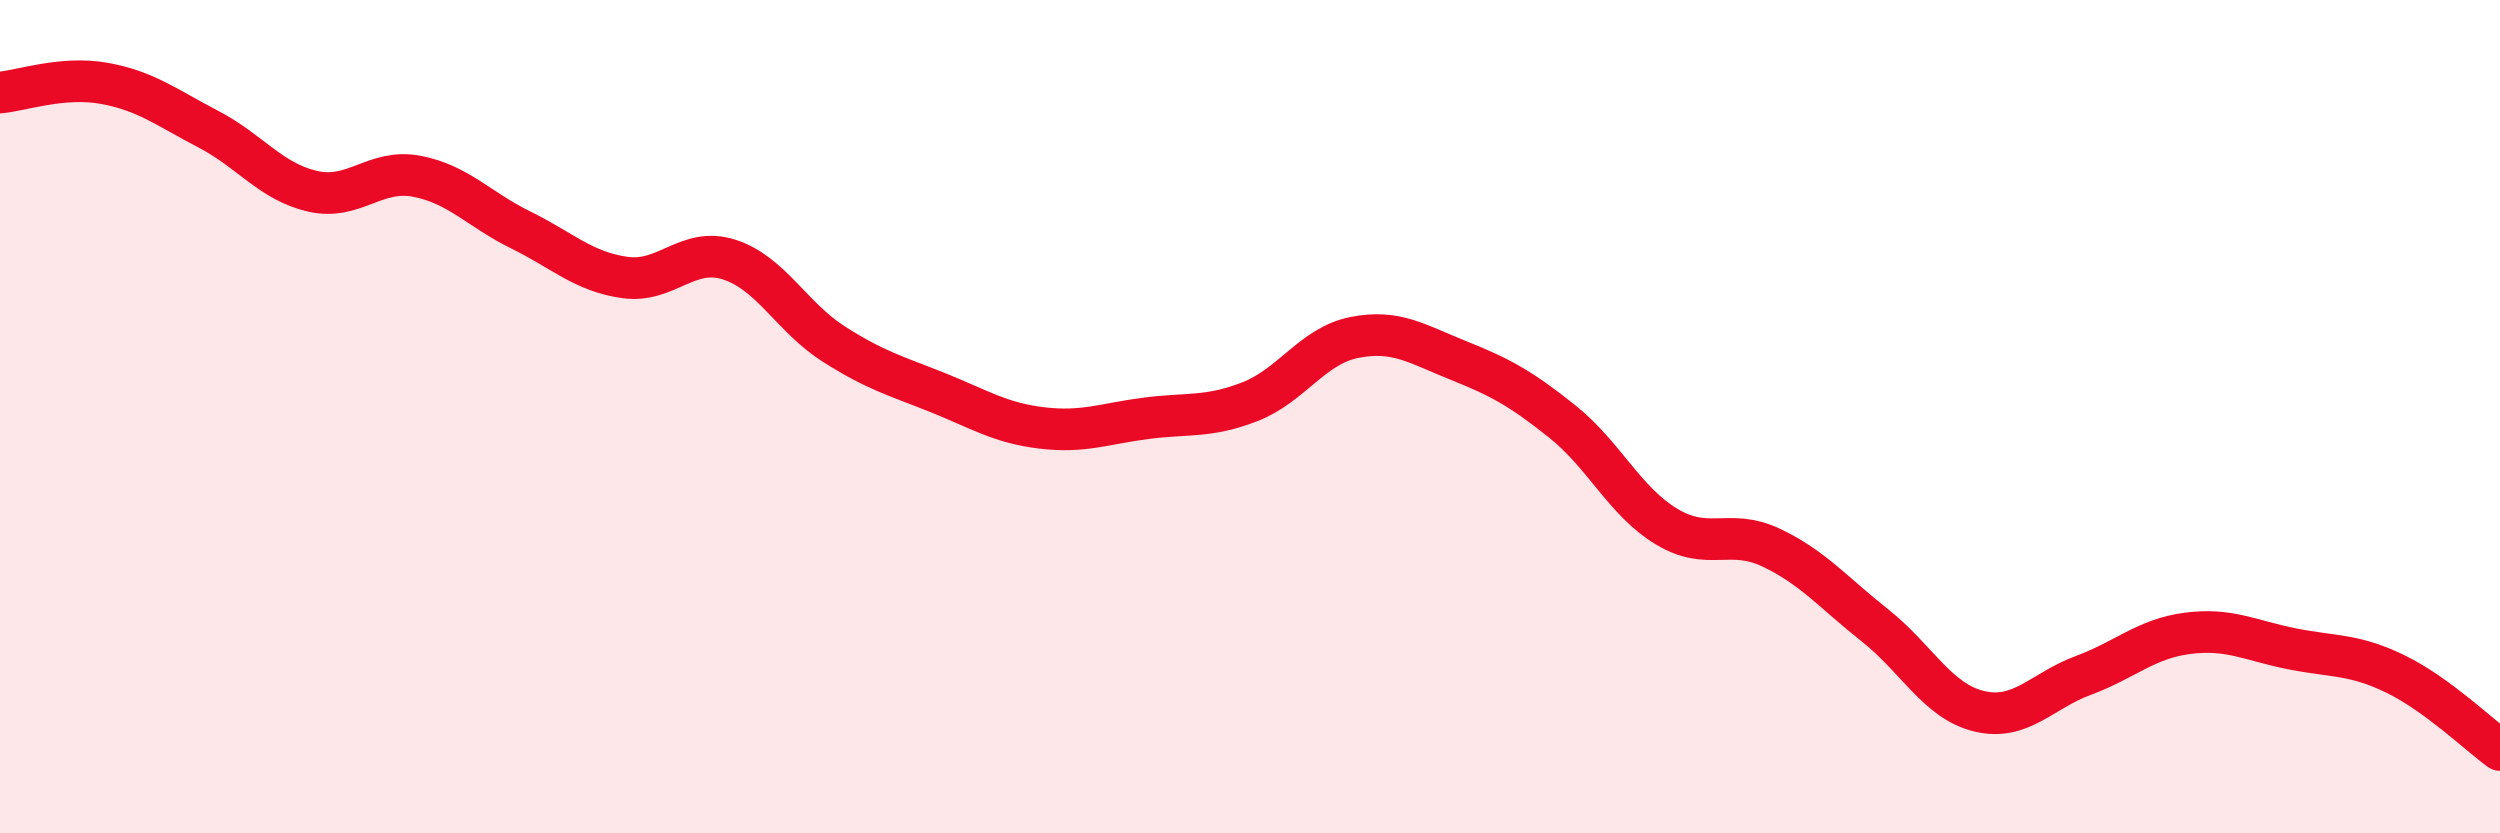
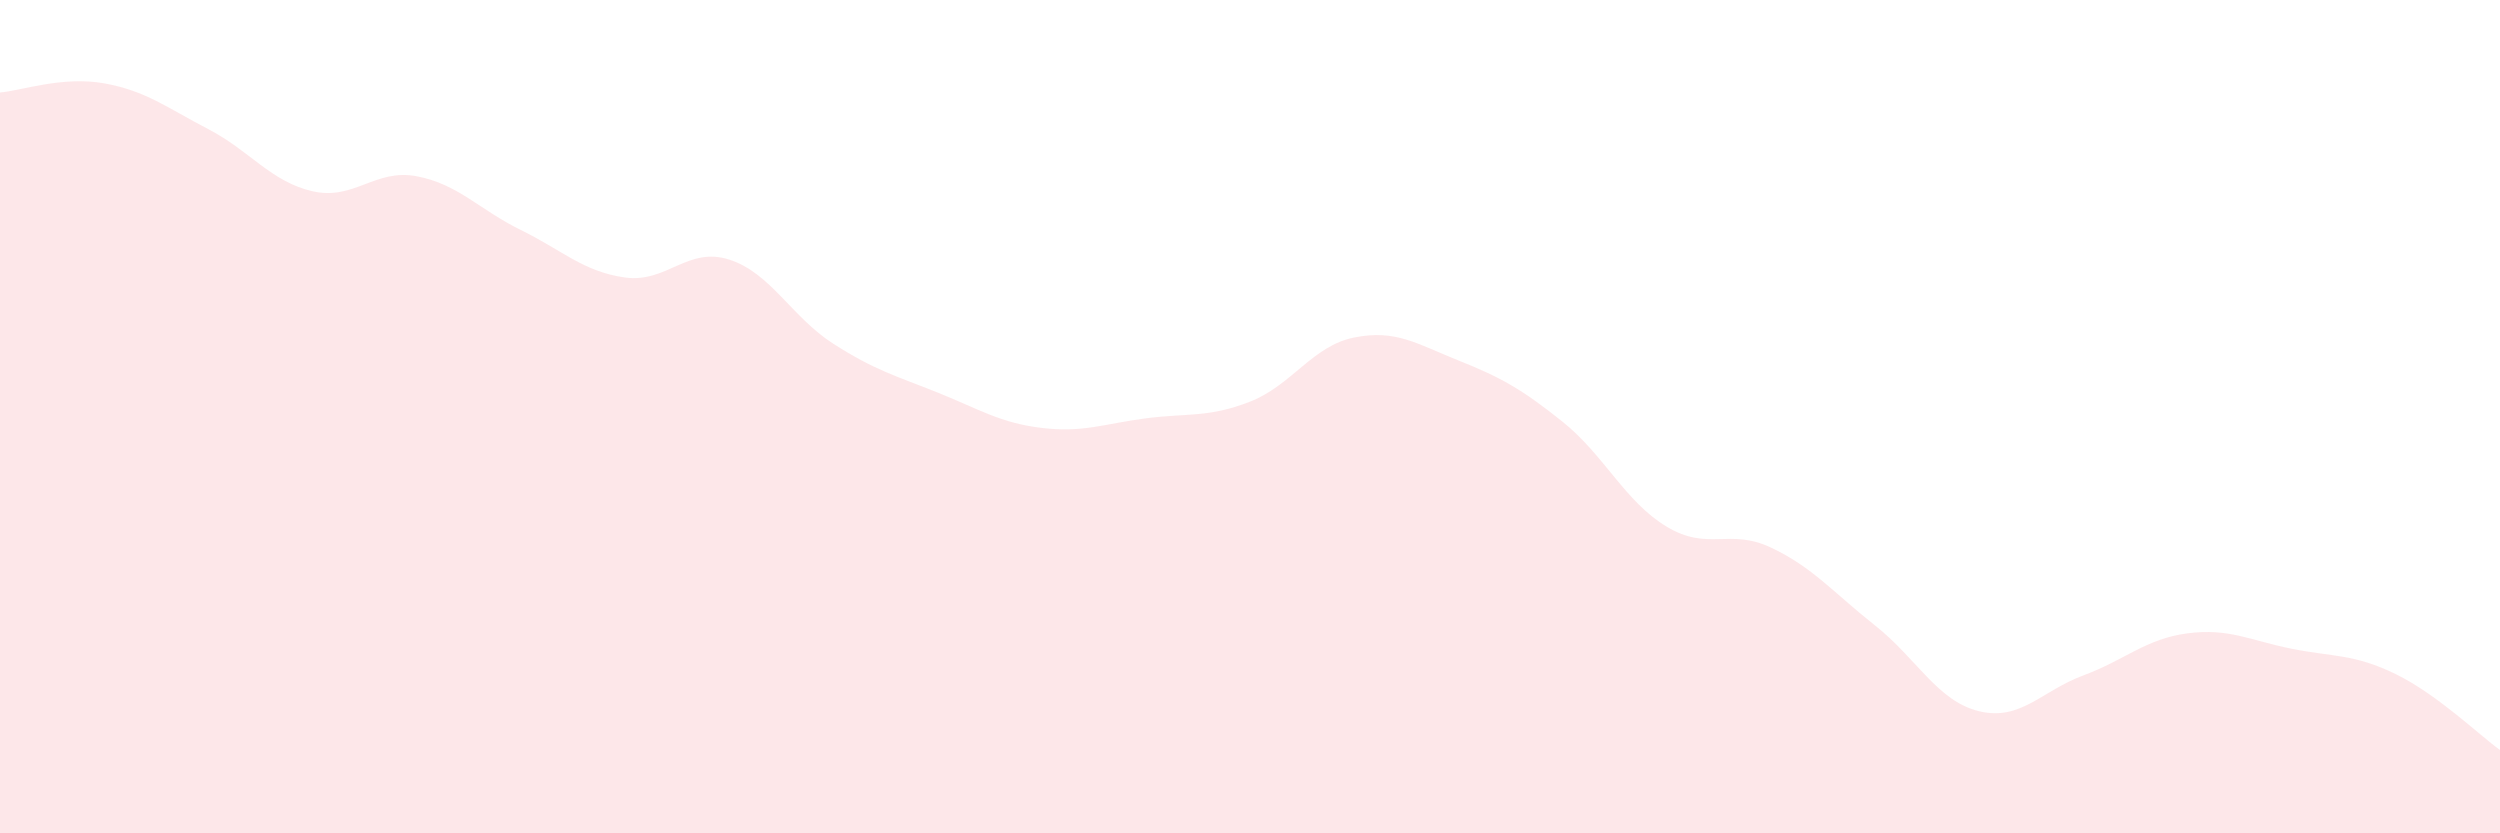
<svg xmlns="http://www.w3.org/2000/svg" width="60" height="20" viewBox="0 0 60 20">
  <path d="M 0,2.22 C 0.5,2.18 1.5,1.82 2.5,2 C 3.5,2.18 4,2.58 5,3.1 C 6,3.62 6.5,4.36 7.5,4.59 C 8.5,4.82 9,4.04 10,4.23 C 11,4.42 11.5,5.03 12.5,5.52 C 13.5,6.01 14,6.52 15,6.66 C 16,6.8 16.5,5.91 17.5,6.23 C 18.5,6.55 19,7.61 20,8.25 C 21,8.89 21.5,9.02 22.5,9.42 C 23.5,9.82 24,10.15 25,10.27 C 26,10.39 26.5,10.17 27.5,10.04 C 28.5,9.91 29,10.03 30,9.64 C 31,9.25 31.5,8.3 32.5,8.1 C 33.5,7.9 34,8.25 35,8.65 C 36,9.05 36.5,9.32 37.5,10.12 C 38.5,10.92 39,12.04 40,12.64 C 41,13.24 41.5,12.67 42.5,13.14 C 43.5,13.61 44,14.22 45,15.01 C 46,15.8 46.5,16.83 47.5,17.07 C 48.5,17.31 49,16.58 50,16.21 C 51,15.84 51.5,15.33 52.5,15.2 C 53.5,15.07 54,15.37 55,15.57 C 56,15.77 56.5,15.69 57.5,16.18 C 58.5,16.67 59.5,17.64 60,18L60 20L0 20Z" fill="#EB0A25" opacity="0.1" stroke-linecap="round" stroke-linejoin="round" />
-   <path d="M 0,2.22 C 0.5,2.18 1.5,1.82 2.5,2 C 3.5,2.18 4,2.58 5,3.1 C 6,3.62 6.5,4.36 7.5,4.59 C 8.5,4.82 9,4.04 10,4.23 C 11,4.42 11.5,5.03 12.5,5.52 C 13.5,6.01 14,6.52 15,6.66 C 16,6.8 16.5,5.91 17.5,6.23 C 18.5,6.55 19,7.61 20,8.25 C 21,8.89 21.5,9.02 22.5,9.42 C 23.5,9.82 24,10.15 25,10.27 C 26,10.39 26.5,10.17 27.5,10.04 C 28.5,9.91 29,10.03 30,9.64 C 31,9.25 31.5,8.3 32.5,8.1 C 33.5,7.9 34,8.25 35,8.65 C 36,9.05 36.5,9.32 37.5,10.12 C 38.5,10.92 39,12.04 40,12.64 C 41,13.24 41.5,12.67 42.5,13.14 C 43.5,13.61 44,14.22 45,15.01 C 46,15.8 46.5,16.83 47.5,17.07 C 48.5,17.31 49,16.58 50,16.21 C 51,15.84 51.5,15.33 52.5,15.2 C 53.5,15.07 54,15.37 55,15.57 C 56,15.77 56.5,15.69 57.5,16.18 C 58.5,16.67 59.5,17.64 60,18" stroke="#EB0A25" stroke-width="1" fill="none" stroke-linecap="round" stroke-linejoin="round" />
</svg>